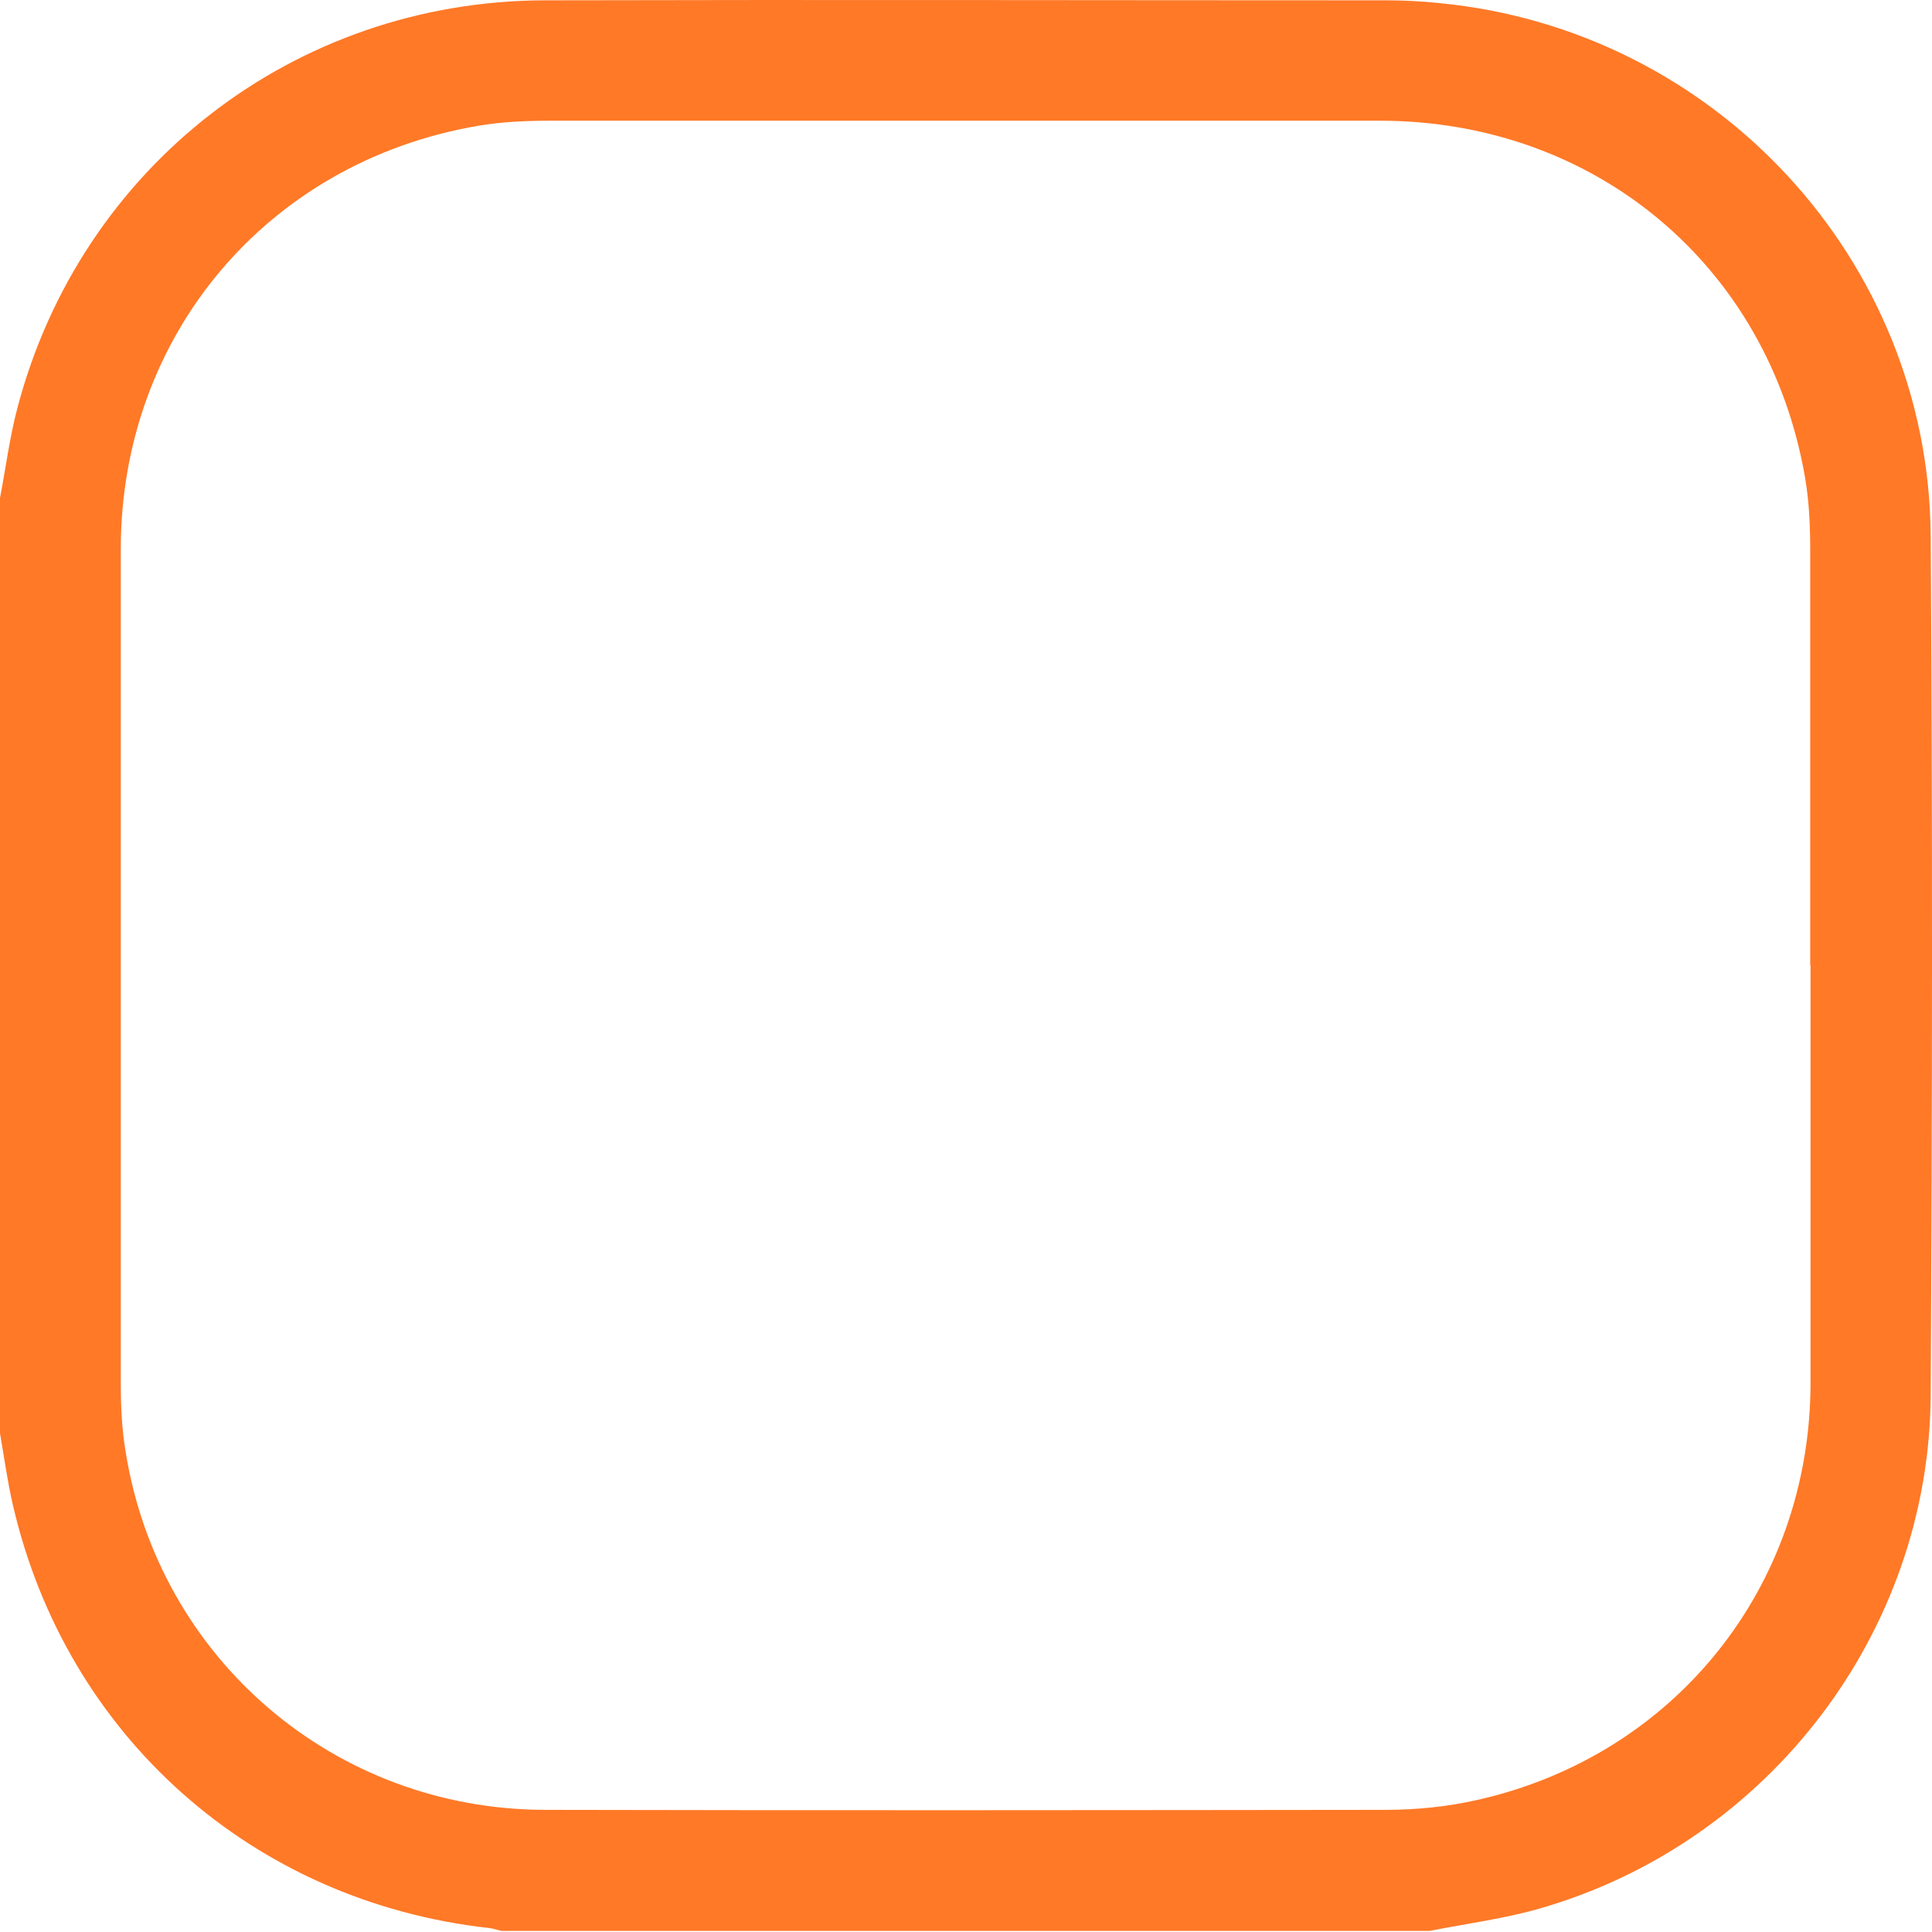
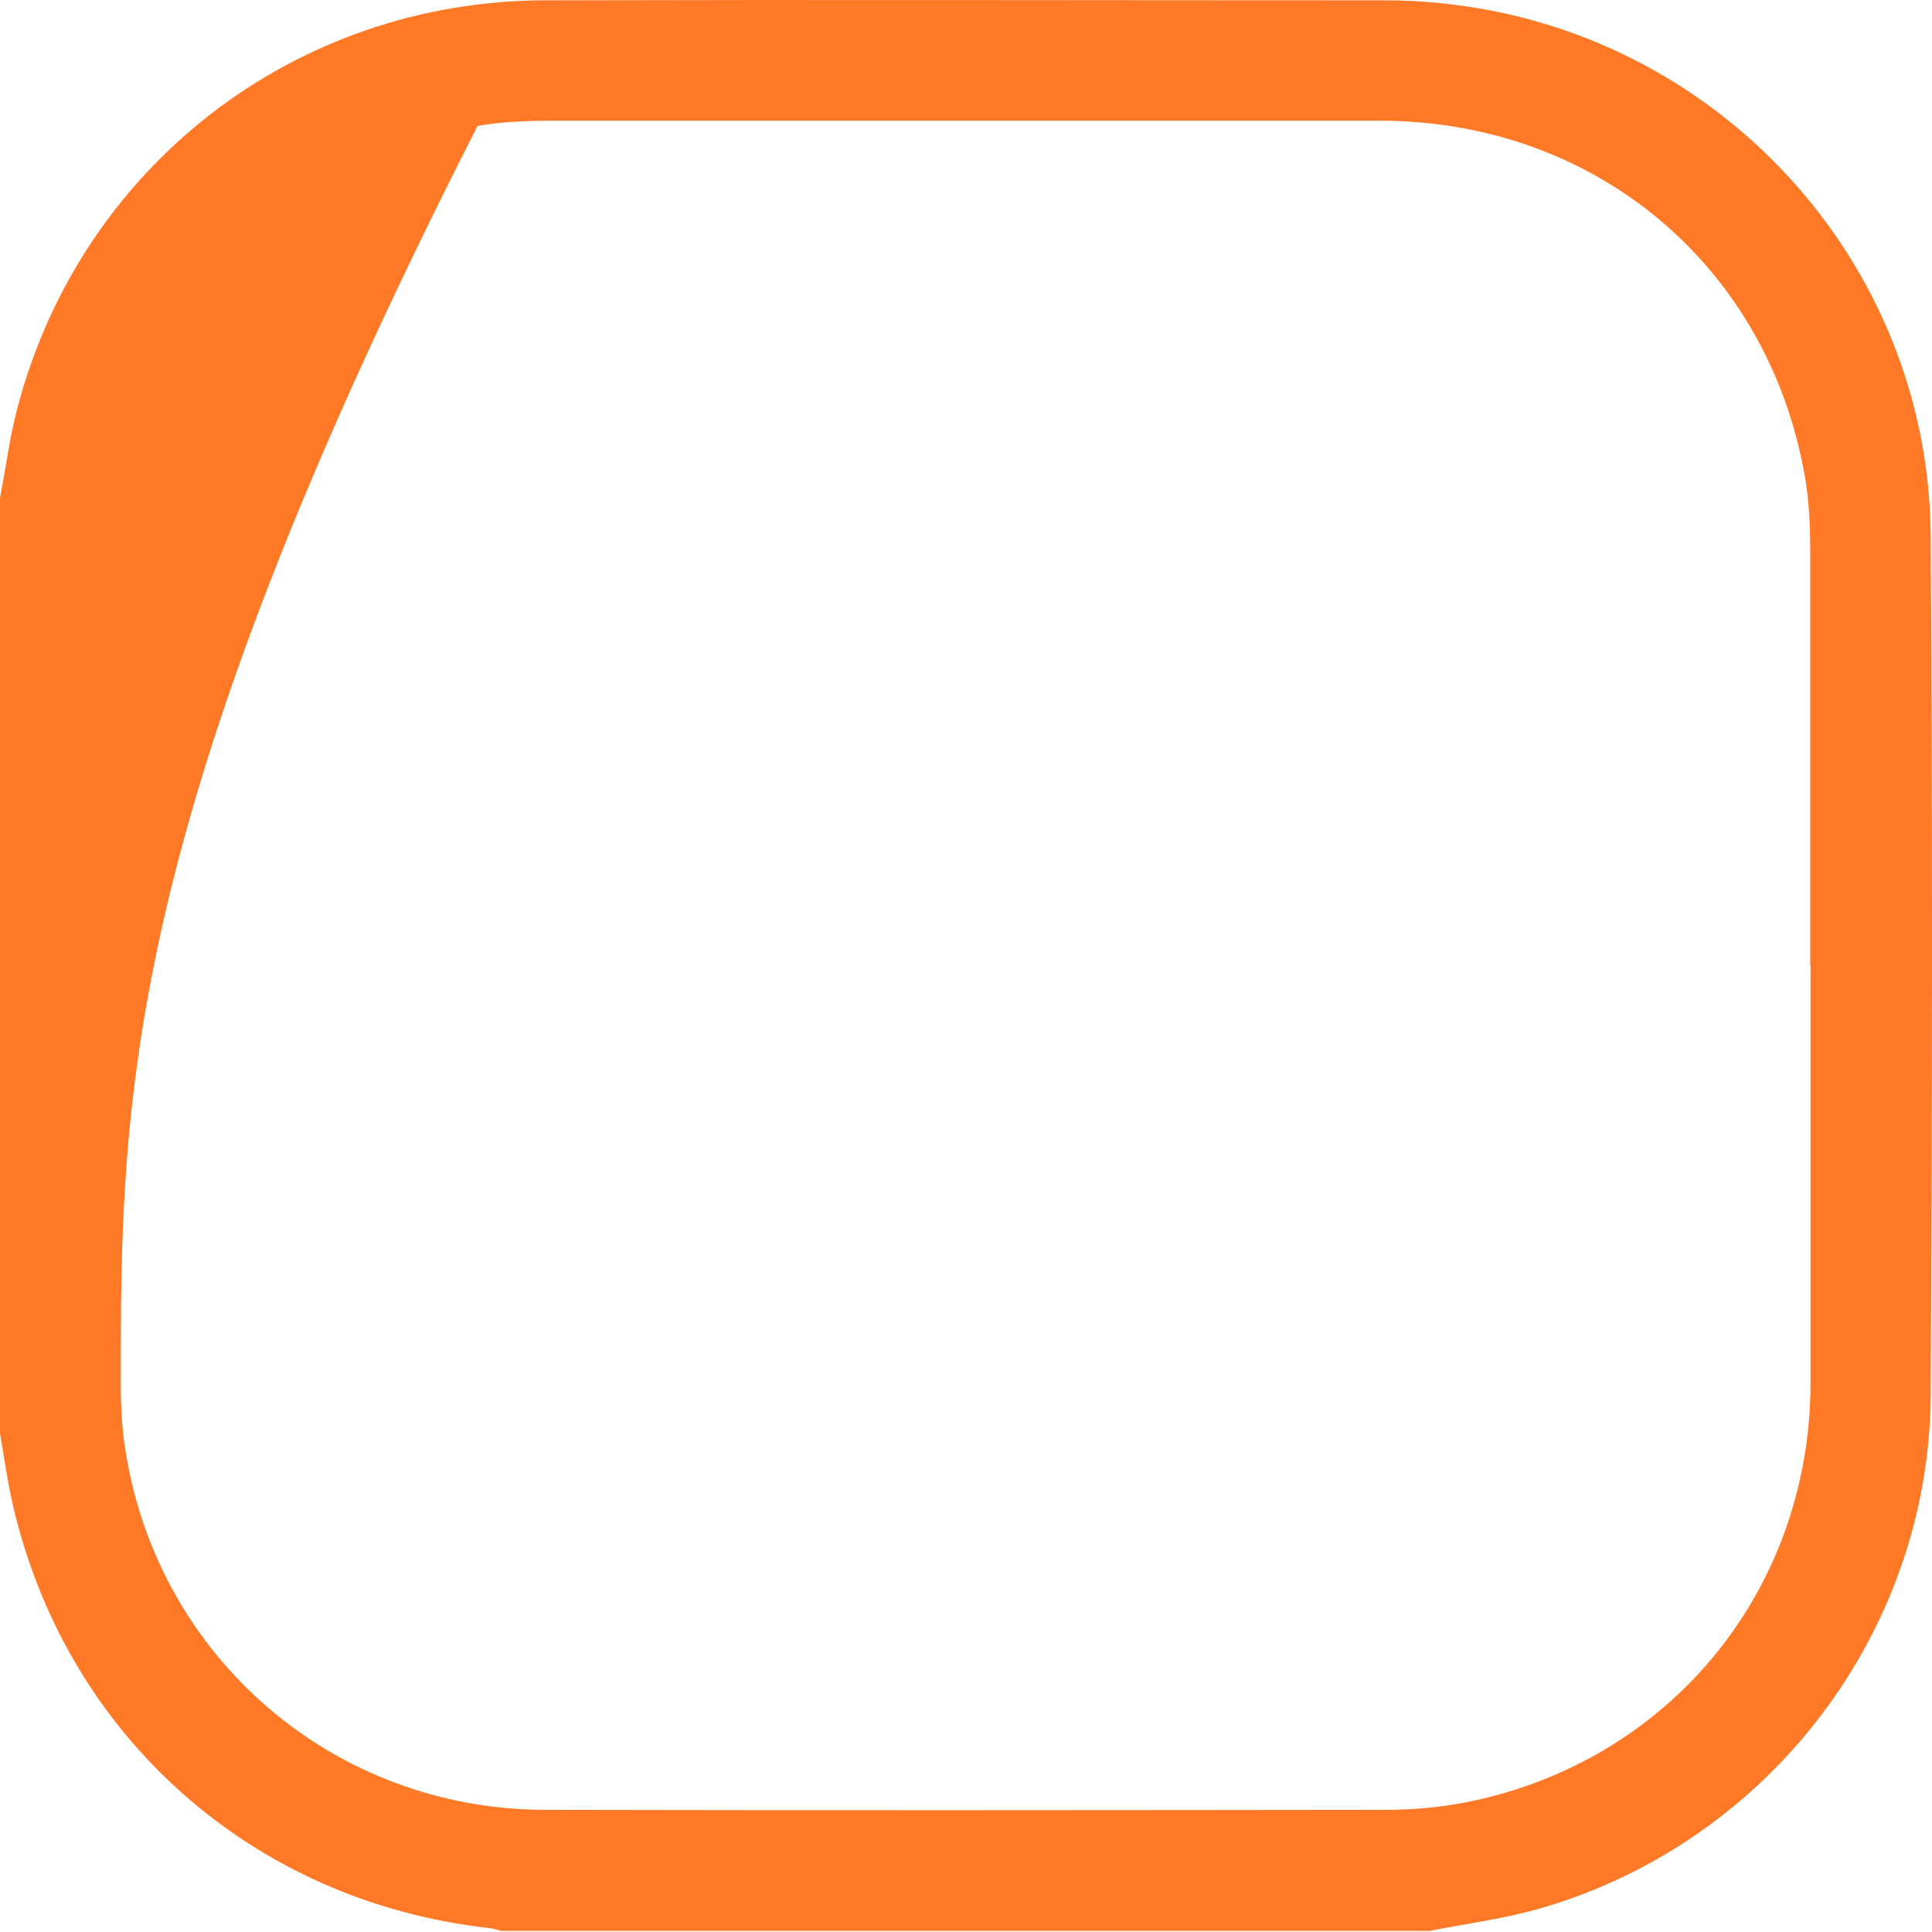
<svg xmlns="http://www.w3.org/2000/svg" width="31" height="31" viewBox="0 0 31 31" fill="none">
-   <path d="M0 22.994C0 17.994 0 12.989 0 7.989C0.093 7.507 0.155 7.015 0.28 6.543C1.3 2.668 4.73 0.015 8.741 0.005C13.238 -0.006 17.735 0.005 22.233 0.005C22.523 0.005 22.818 0.02 23.108 0.051C27.523 0.481 30.947 4.17 30.979 8.595C31.01 13.191 31.004 17.787 30.979 22.387C30.958 26.185 28.383 29.553 24.735 30.615C24.15 30.786 23.538 30.864 22.937 30.983H8.046C7.979 30.968 7.912 30.942 7.844 30.936C4.052 30.512 1.062 27.854 0.207 24.149C0.119 23.771 0.067 23.382 0 22.999L0 22.994ZM29.046 15.491C29.046 13.274 29.046 11.056 29.046 8.839C29.046 8.445 29.03 8.051 28.963 7.662C28.378 4.269 25.6 1.942 22.15 1.937C17.715 1.937 13.274 1.937 8.839 1.937C8.445 1.937 8.052 1.953 7.663 2.02C4.29 2.6 1.943 5.383 1.938 8.802C1.938 13.258 1.938 17.714 1.938 22.175C1.938 22.548 1.953 22.921 2.015 23.289C2.544 26.615 5.368 29.035 8.746 29.04C13.243 29.05 17.741 29.045 22.243 29.04C22.735 29.04 23.233 28.988 23.709 28.88C26.88 28.165 29.041 25.455 29.051 22.206C29.051 19.968 29.051 17.73 29.051 15.491H29.046Z" fill="#FF7927" />
+   <path d="M0 22.994C0 17.994 0 12.989 0 7.989C0.093 7.507 0.155 7.015 0.28 6.543C1.3 2.668 4.73 0.015 8.741 0.005C13.238 -0.006 17.735 0.005 22.233 0.005C22.523 0.005 22.818 0.02 23.108 0.051C27.523 0.481 30.947 4.17 30.979 8.595C31.01 13.191 31.004 17.787 30.979 22.387C30.958 26.185 28.383 29.553 24.735 30.615C24.15 30.786 23.538 30.864 22.937 30.983H8.046C7.979 30.968 7.912 30.942 7.844 30.936C4.052 30.512 1.062 27.854 0.207 24.149C0.119 23.771 0.067 23.382 0 22.999L0 22.994ZM29.046 15.491C29.046 13.274 29.046 11.056 29.046 8.839C29.046 8.445 29.03 8.051 28.963 7.662C28.378 4.269 25.6 1.942 22.15 1.937C17.715 1.937 13.274 1.937 8.839 1.937C8.445 1.937 8.052 1.953 7.663 2.02C1.938 13.258 1.938 17.714 1.938 22.175C1.938 22.548 1.953 22.921 2.015 23.289C2.544 26.615 5.368 29.035 8.746 29.04C13.243 29.05 17.741 29.045 22.243 29.04C22.735 29.04 23.233 28.988 23.709 28.88C26.88 28.165 29.041 25.455 29.051 22.206C29.051 19.968 29.051 17.73 29.051 15.491H29.046Z" fill="#FF7927" />
</svg>